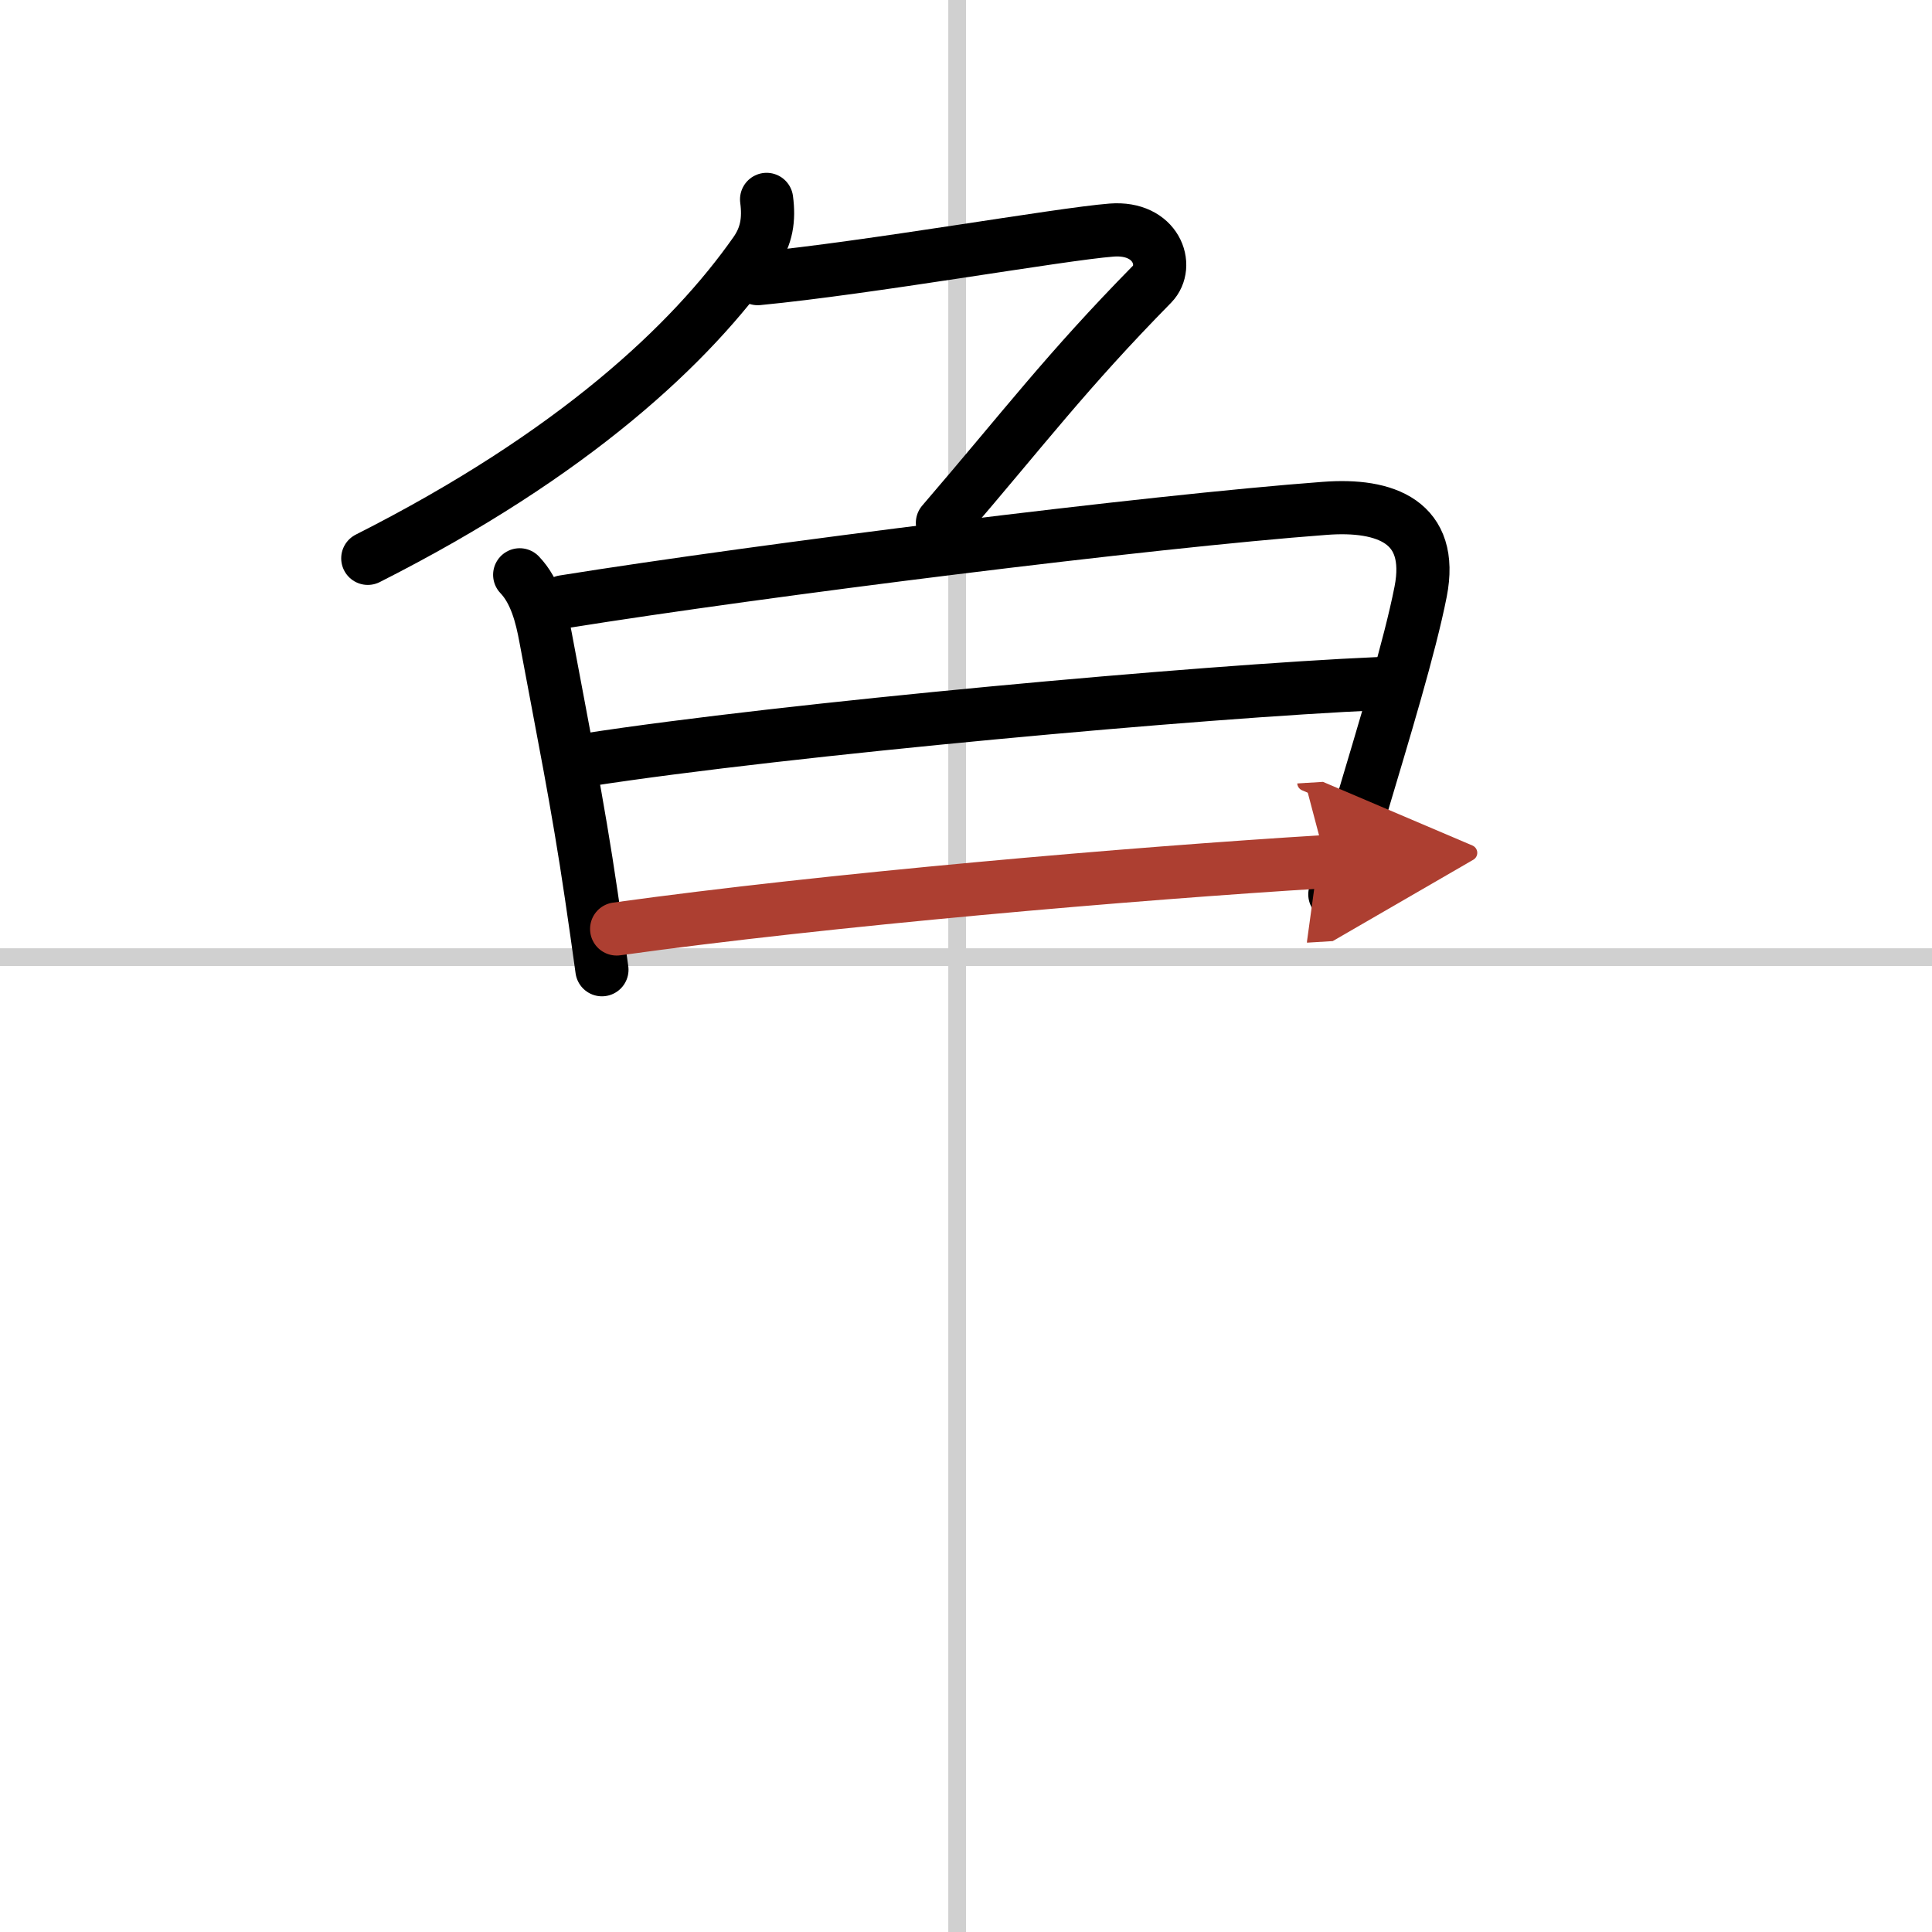
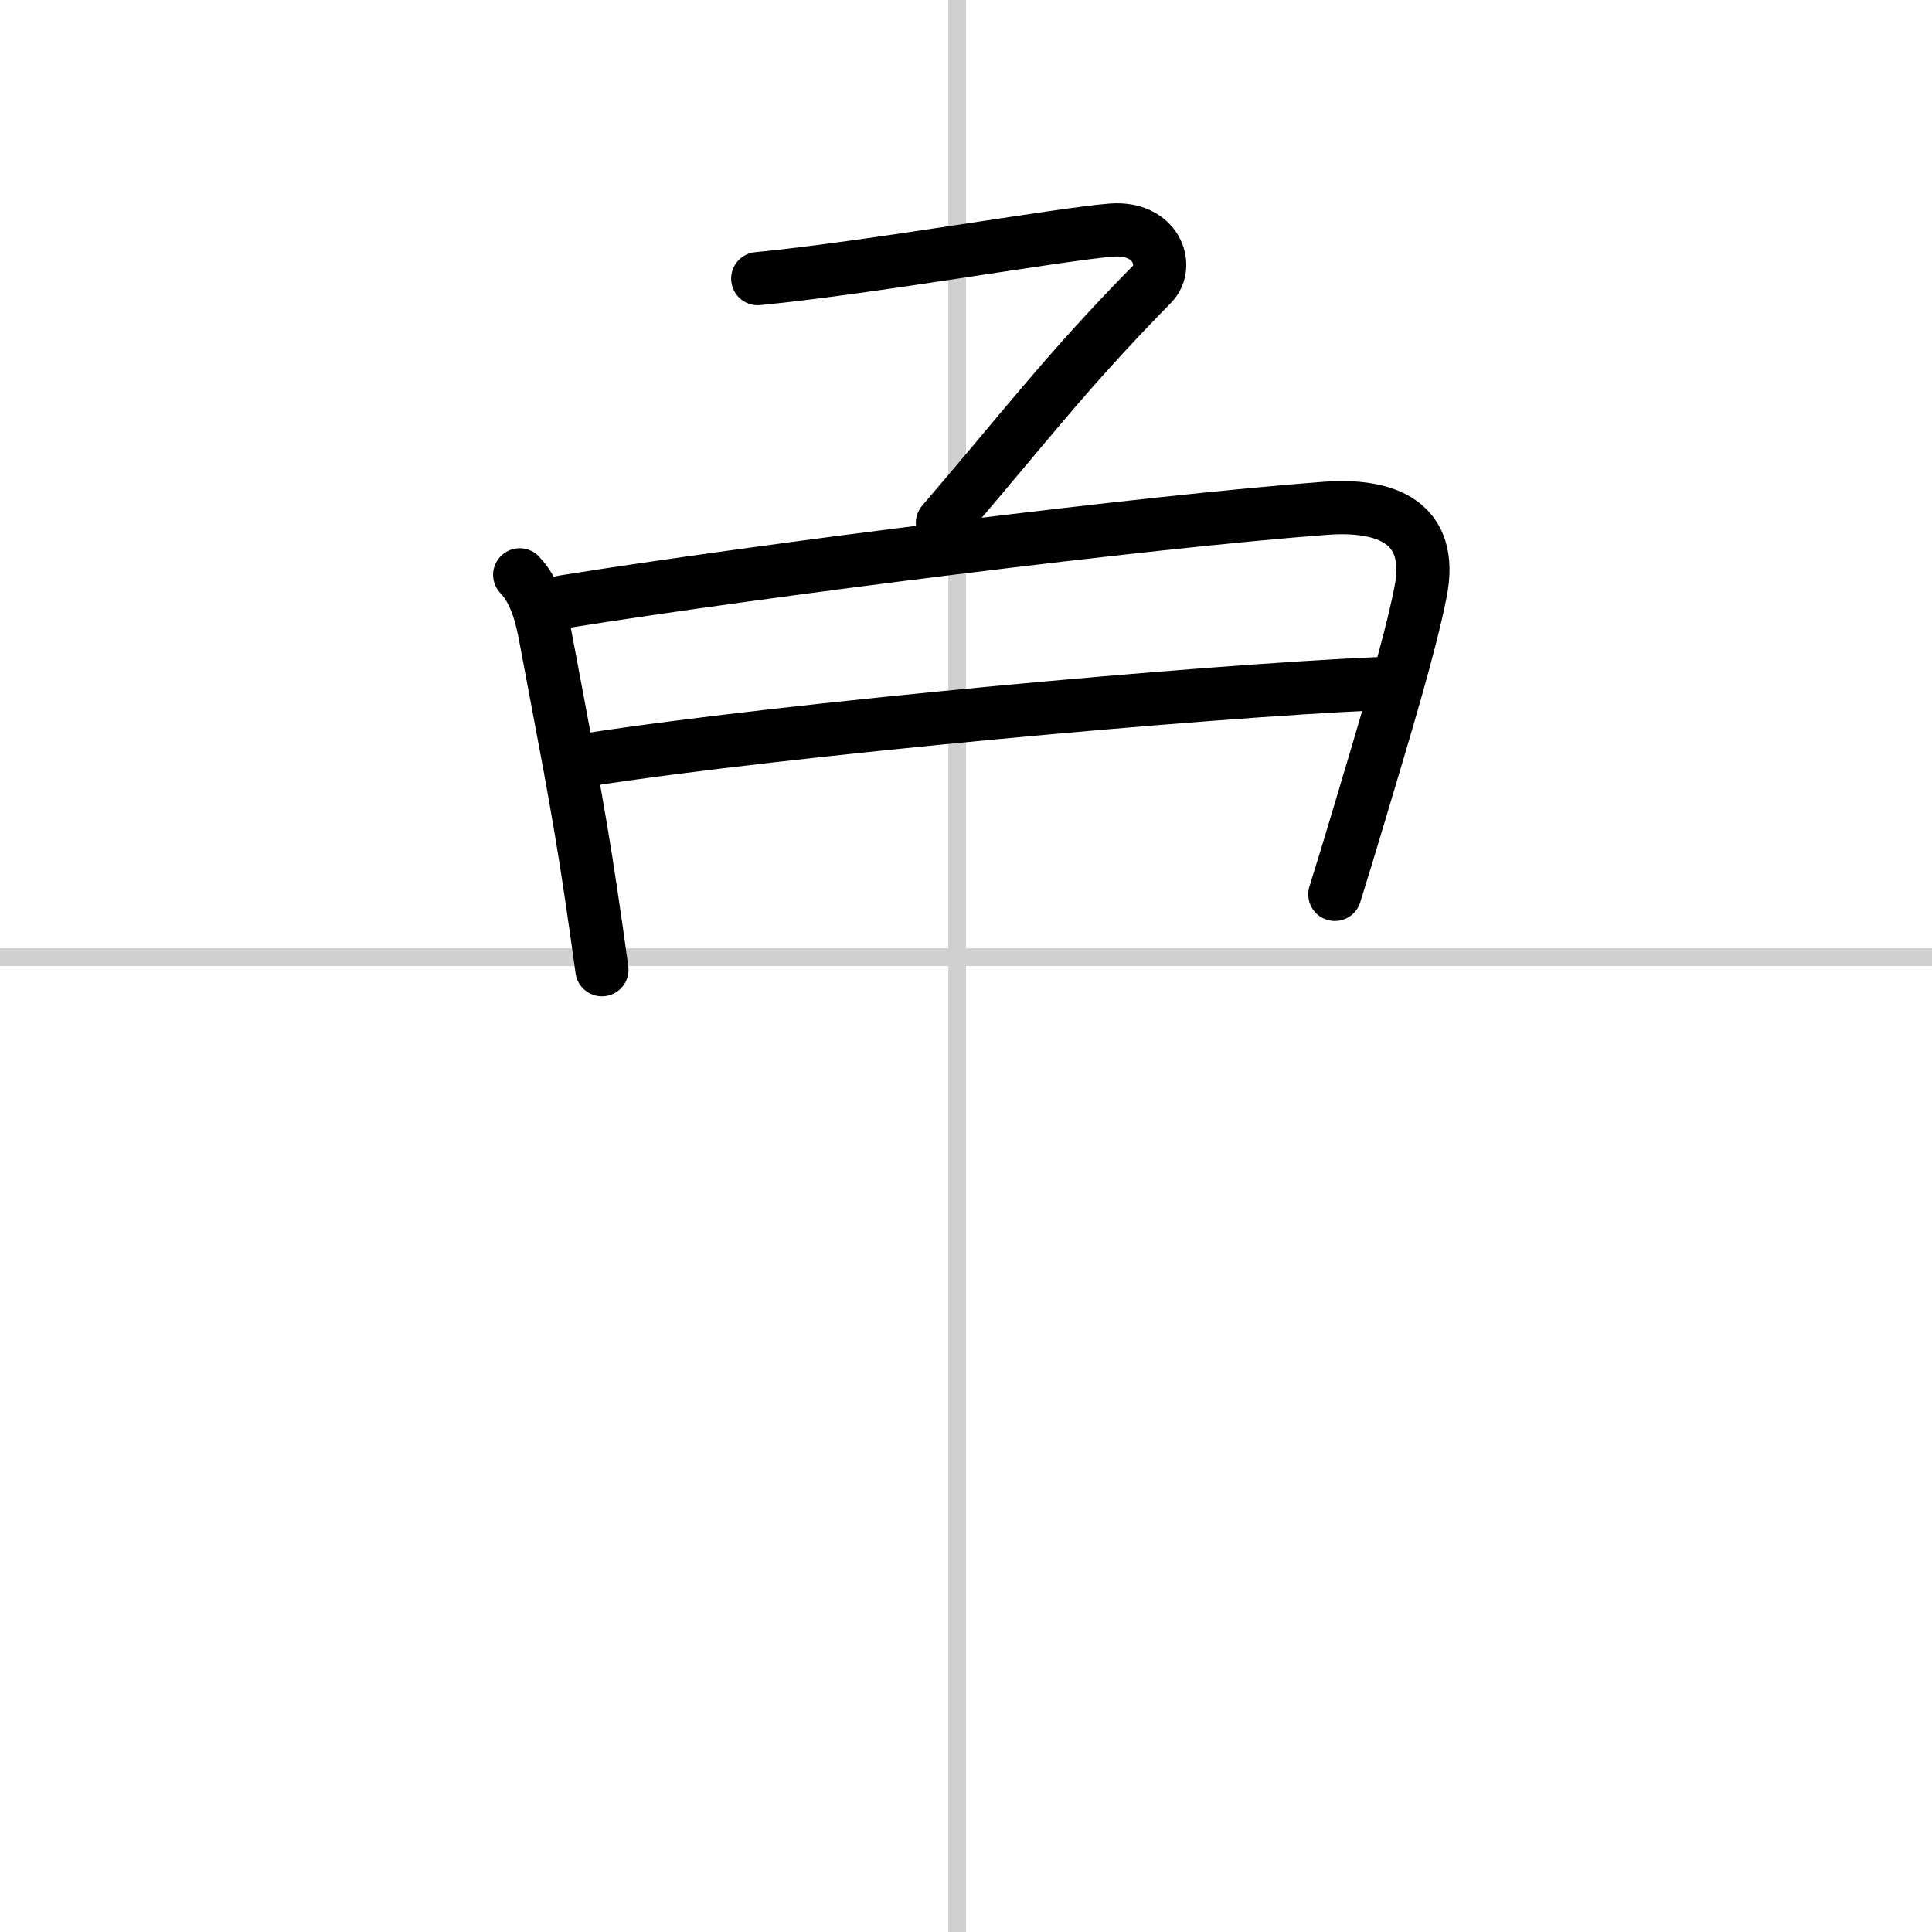
<svg xmlns="http://www.w3.org/2000/svg" width="400" height="400" viewBox="0 0 109 109">
  <defs>
    <marker id="a" markerWidth="4" orient="auto" refX="1" refY="5" viewBox="0 0 10 10">
-       <polyline points="0 0 10 5 0 10 1 5" fill="#ad3f31" stroke="#ad3f31" />
-     </marker>
+       </marker>
  </defs>
  <g fill="none" stroke="#000" stroke-linecap="round" stroke-linejoin="round" stroke-width="3">
-     <rect width="100%" height="100%" fill="#fff" stroke="#fff" />
    <line x1="54" x2="54" y2="109" stroke="#d0d0d0" stroke-width="1" />
    <line x2="109" y1="54" y2="54" stroke="#d0d0d0" stroke-width="1" />
-     <path d="M43.25,11.25c0.15,1.12,0.01,2.07-0.65,3C39,19.38,32.38,25.62,20.75,31.5" />
    <path d="m42.75 15.72c6.25-0.6 17.02-2.51 19.97-2.74 2.53-0.19 3.28 2.02 2.28 3.05-4.88 4.97-7.13 8-11.83 13.47" />
    <path d="m29.32 32.43c0.89 0.93 1.24 2.33 1.46 3.53 0.96 5.17 1.81 9.31 2.58 14.55 0.21 1.41 0.41 2.82 0.6 4.2" />
    <path d="m31.8 33.95c11.26-1.8 33.02-4.53 42.95-5.27 3.42-0.26 6.17 0.76 5.4 4.7-0.61 3.1-2.05 7.82-3.43 12.45-0.46 1.54-0.93 3.1-1.41 4.63" />
    <path d="m33.11 42.87c11.26-1.74 34.76-3.87 44.65-4.3" />
-     <path d="m34.79 52.41c11.96-1.66 29.05-3.13 40.02-3.8" marker-end="url(#a)" stroke="#ad3f31" />
  </g>
</svg>